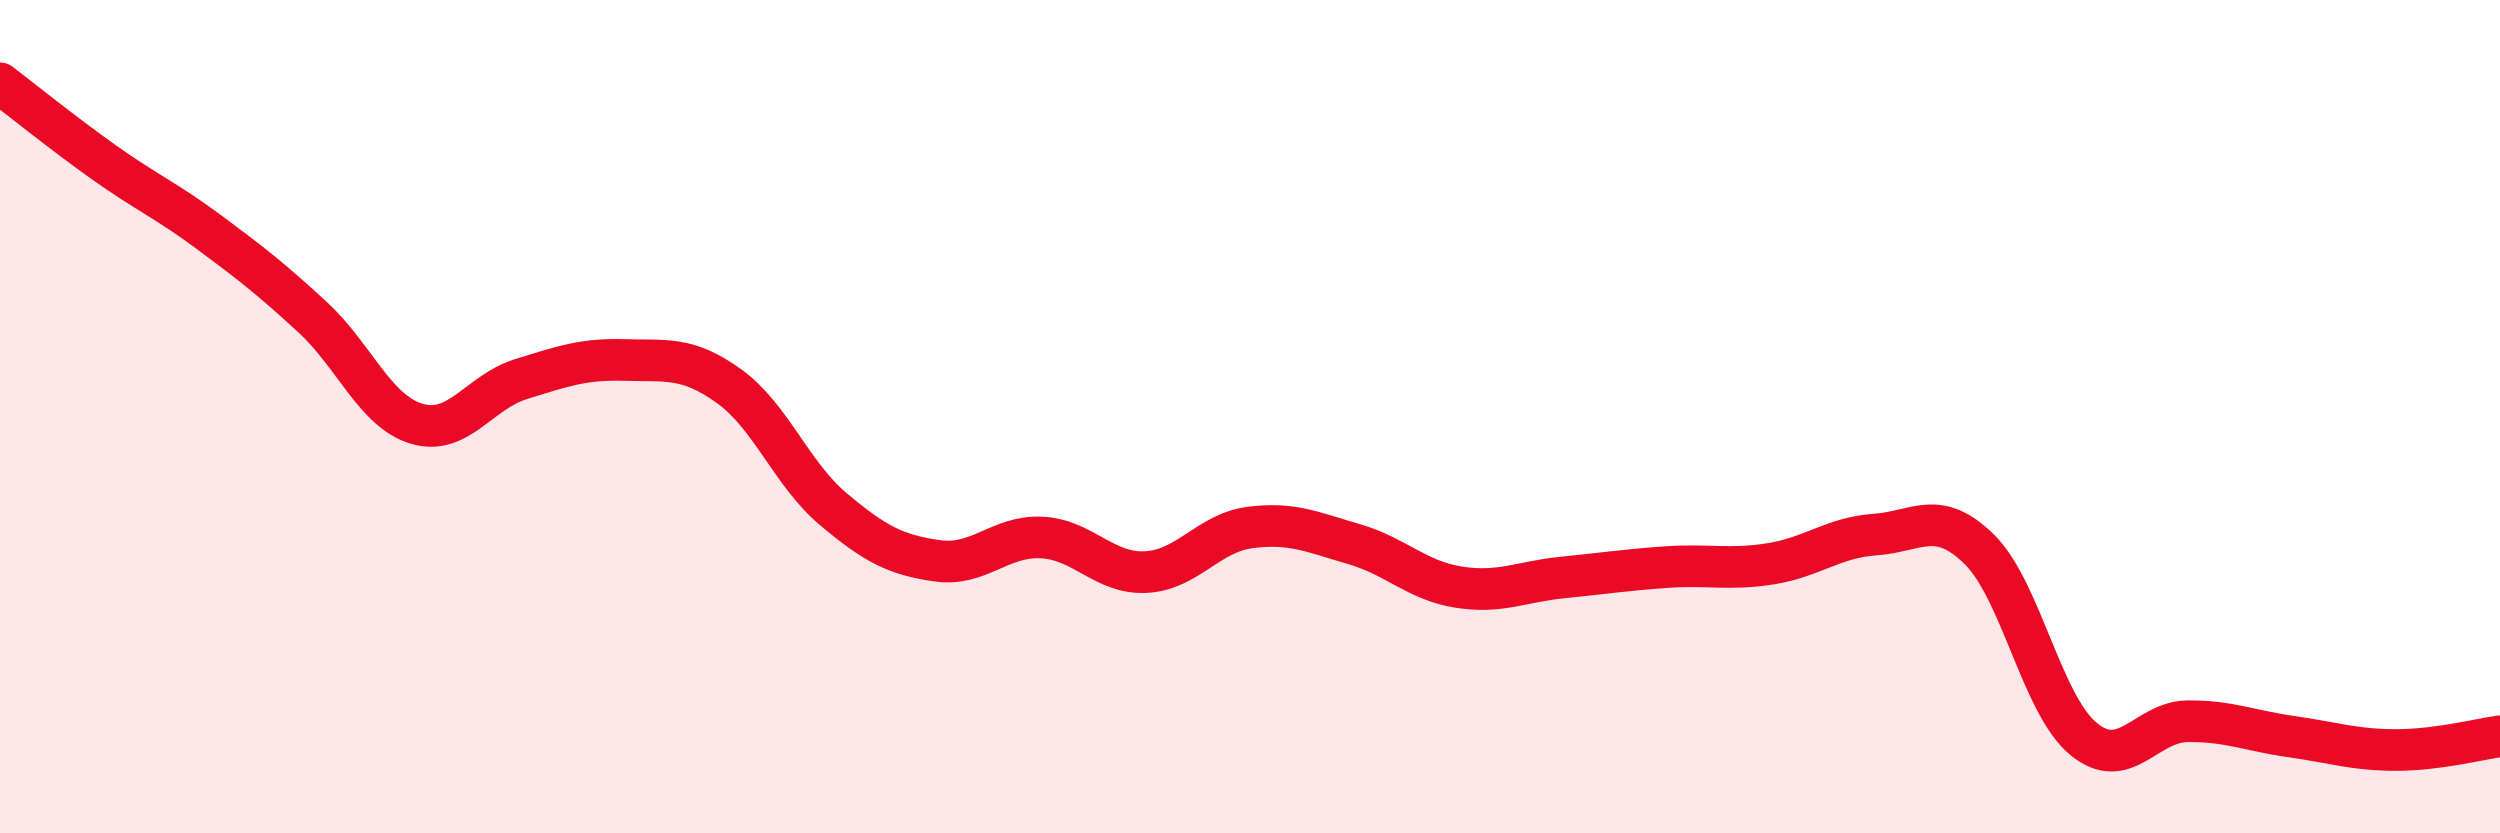
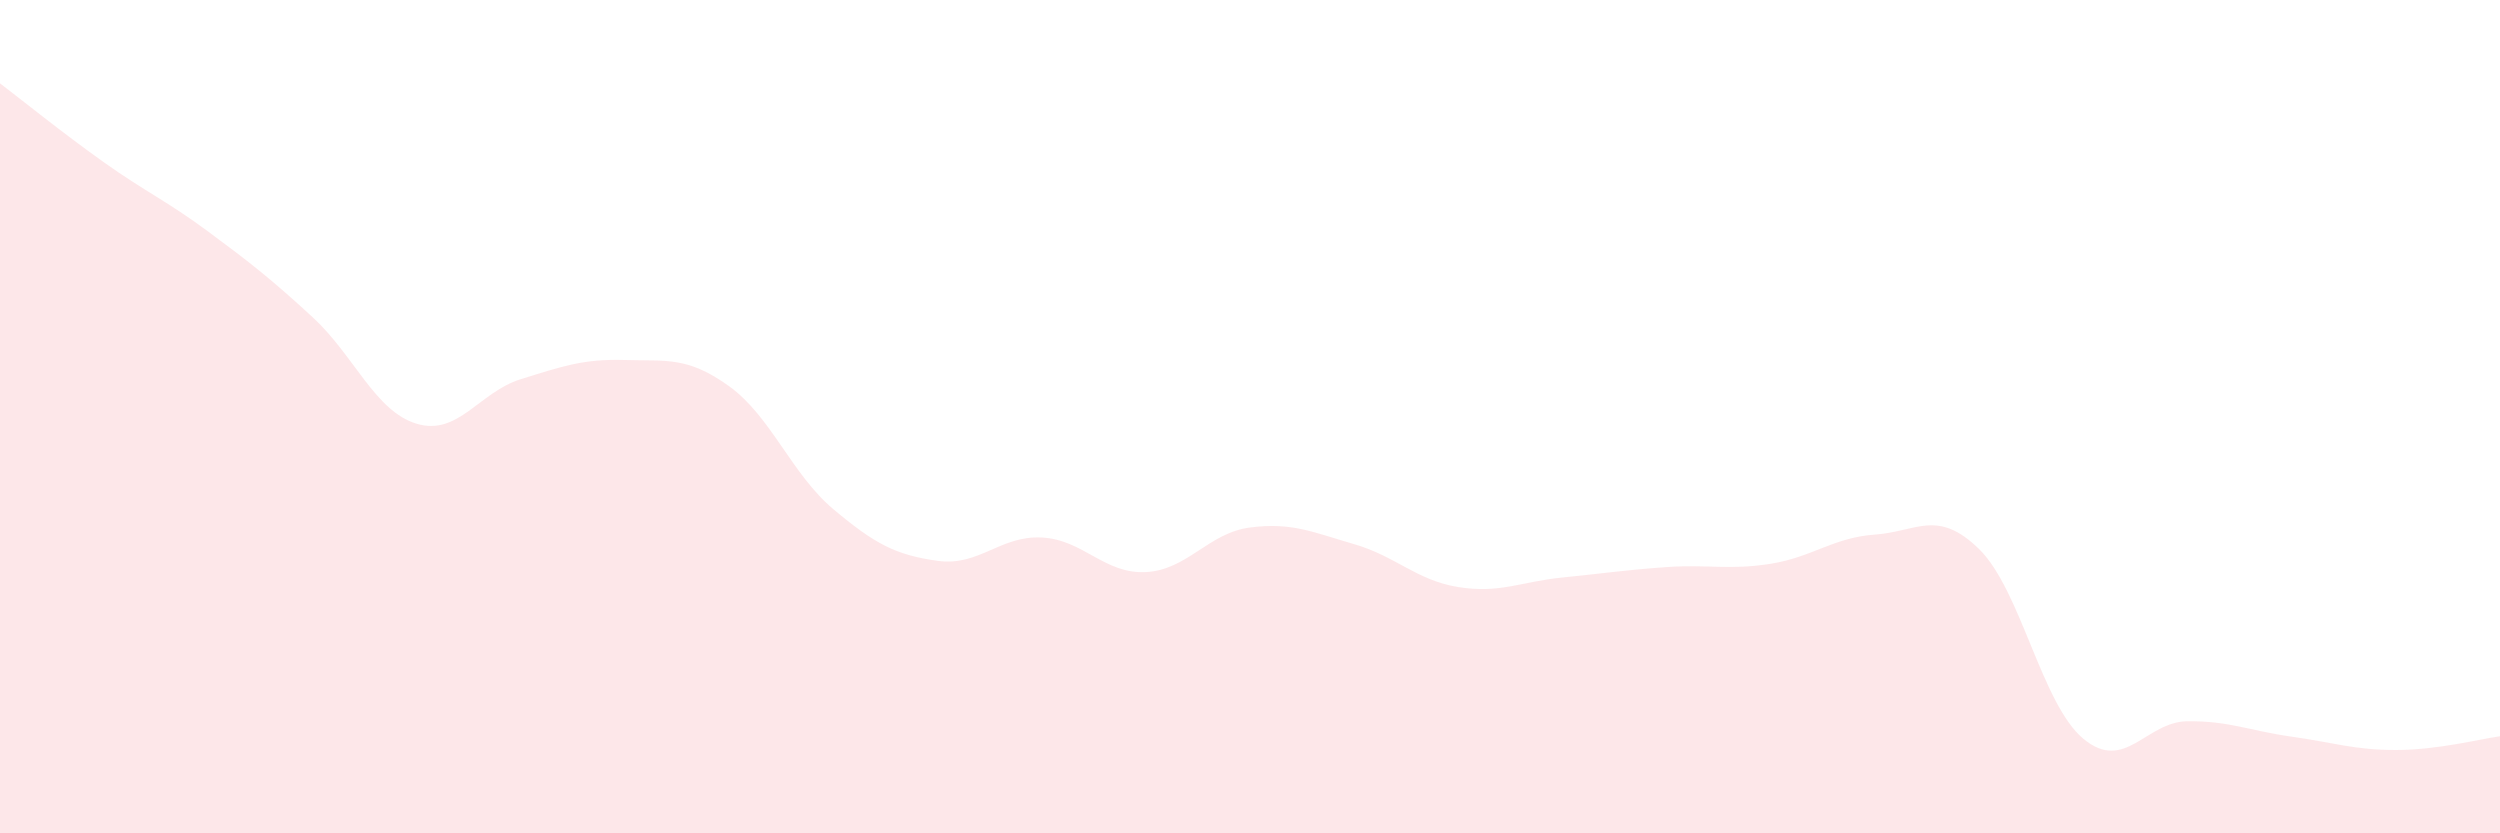
<svg xmlns="http://www.w3.org/2000/svg" width="60" height="20" viewBox="0 0 60 20">
  <path d="M 0,2 C 0.5,2.38 1.5,3.19 2.5,3.9 C 3.5,4.61 4,4.82 5,5.56 C 6,6.3 6.5,6.69 7.5,7.61 C 8.5,8.53 9,9.87 10,10.17 C 11,10.47 11.5,9.41 12.5,9.1 C 13.5,8.79 14,8.61 15,8.64 C 16,8.67 16.5,8.55 17.5,9.27 C 18.5,9.99 19,11.38 20,12.22 C 21,13.06 21.5,13.32 22.5,13.46 C 23.5,13.6 24,12.85 25,12.9 C 26,12.95 26.5,13.78 27.5,13.73 C 28.5,13.68 29,12.79 30,12.66 C 31,12.53 31.5,12.77 32.5,13.06 C 33.5,13.35 34,13.93 35,14.09 C 36,14.25 36.5,13.96 37.5,13.86 C 38.5,13.76 39,13.68 40,13.61 C 41,13.54 41.5,13.69 42.5,13.53 C 43.5,13.37 44,12.9 45,12.83 C 46,12.76 46.5,12.2 47.5,13.18 C 48.5,14.16 49,16.9 50,17.73 C 51,18.56 51.5,17.32 52.5,17.31 C 53.5,17.3 54,17.54 55,17.68 C 56,17.82 56.5,18 57.5,18 C 58.5,18 59.5,17.74 60,17.67L60 20L0 20Z" fill="#EB0A25" opacity="0.1" stroke-linecap="round" stroke-linejoin="round" />
-   <path d="M 0,2 C 0.5,2.38 1.5,3.19 2.5,3.9 C 3.5,4.61 4,4.82 5,5.56 C 6,6.3 6.5,6.69 7.5,7.61 C 8.5,8.53 9,9.87 10,10.17 C 11,10.47 11.5,9.41 12.5,9.1 C 13.5,8.79 14,8.61 15,8.64 C 16,8.67 16.5,8.55 17.5,9.27 C 18.5,9.99 19,11.38 20,12.22 C 21,13.06 21.5,13.32 22.5,13.46 C 23.5,13.6 24,12.85 25,12.9 C 26,12.95 26.5,13.78 27.5,13.73 C 28.5,13.68 29,12.79 30,12.66 C 31,12.53 31.5,12.77 32.5,13.06 C 33.5,13.35 34,13.93 35,14.09 C 36,14.25 36.5,13.96 37.5,13.86 C 38.5,13.76 39,13.68 40,13.61 C 41,13.54 41.5,13.69 42.5,13.53 C 43.5,13.37 44,12.9 45,12.83 C 46,12.76 46.5,12.2 47.5,13.18 C 48.5,14.16 49,16.9 50,17.73 C 51,18.56 51.5,17.32 52.5,17.31 C 53.5,17.3 54,17.54 55,17.68 C 56,17.82 56.5,18 57.5,18 C 58.5,18 59.5,17.74 60,17.67" stroke="#EB0A25" stroke-width="1" fill="none" stroke-linecap="round" stroke-linejoin="round" />
</svg>